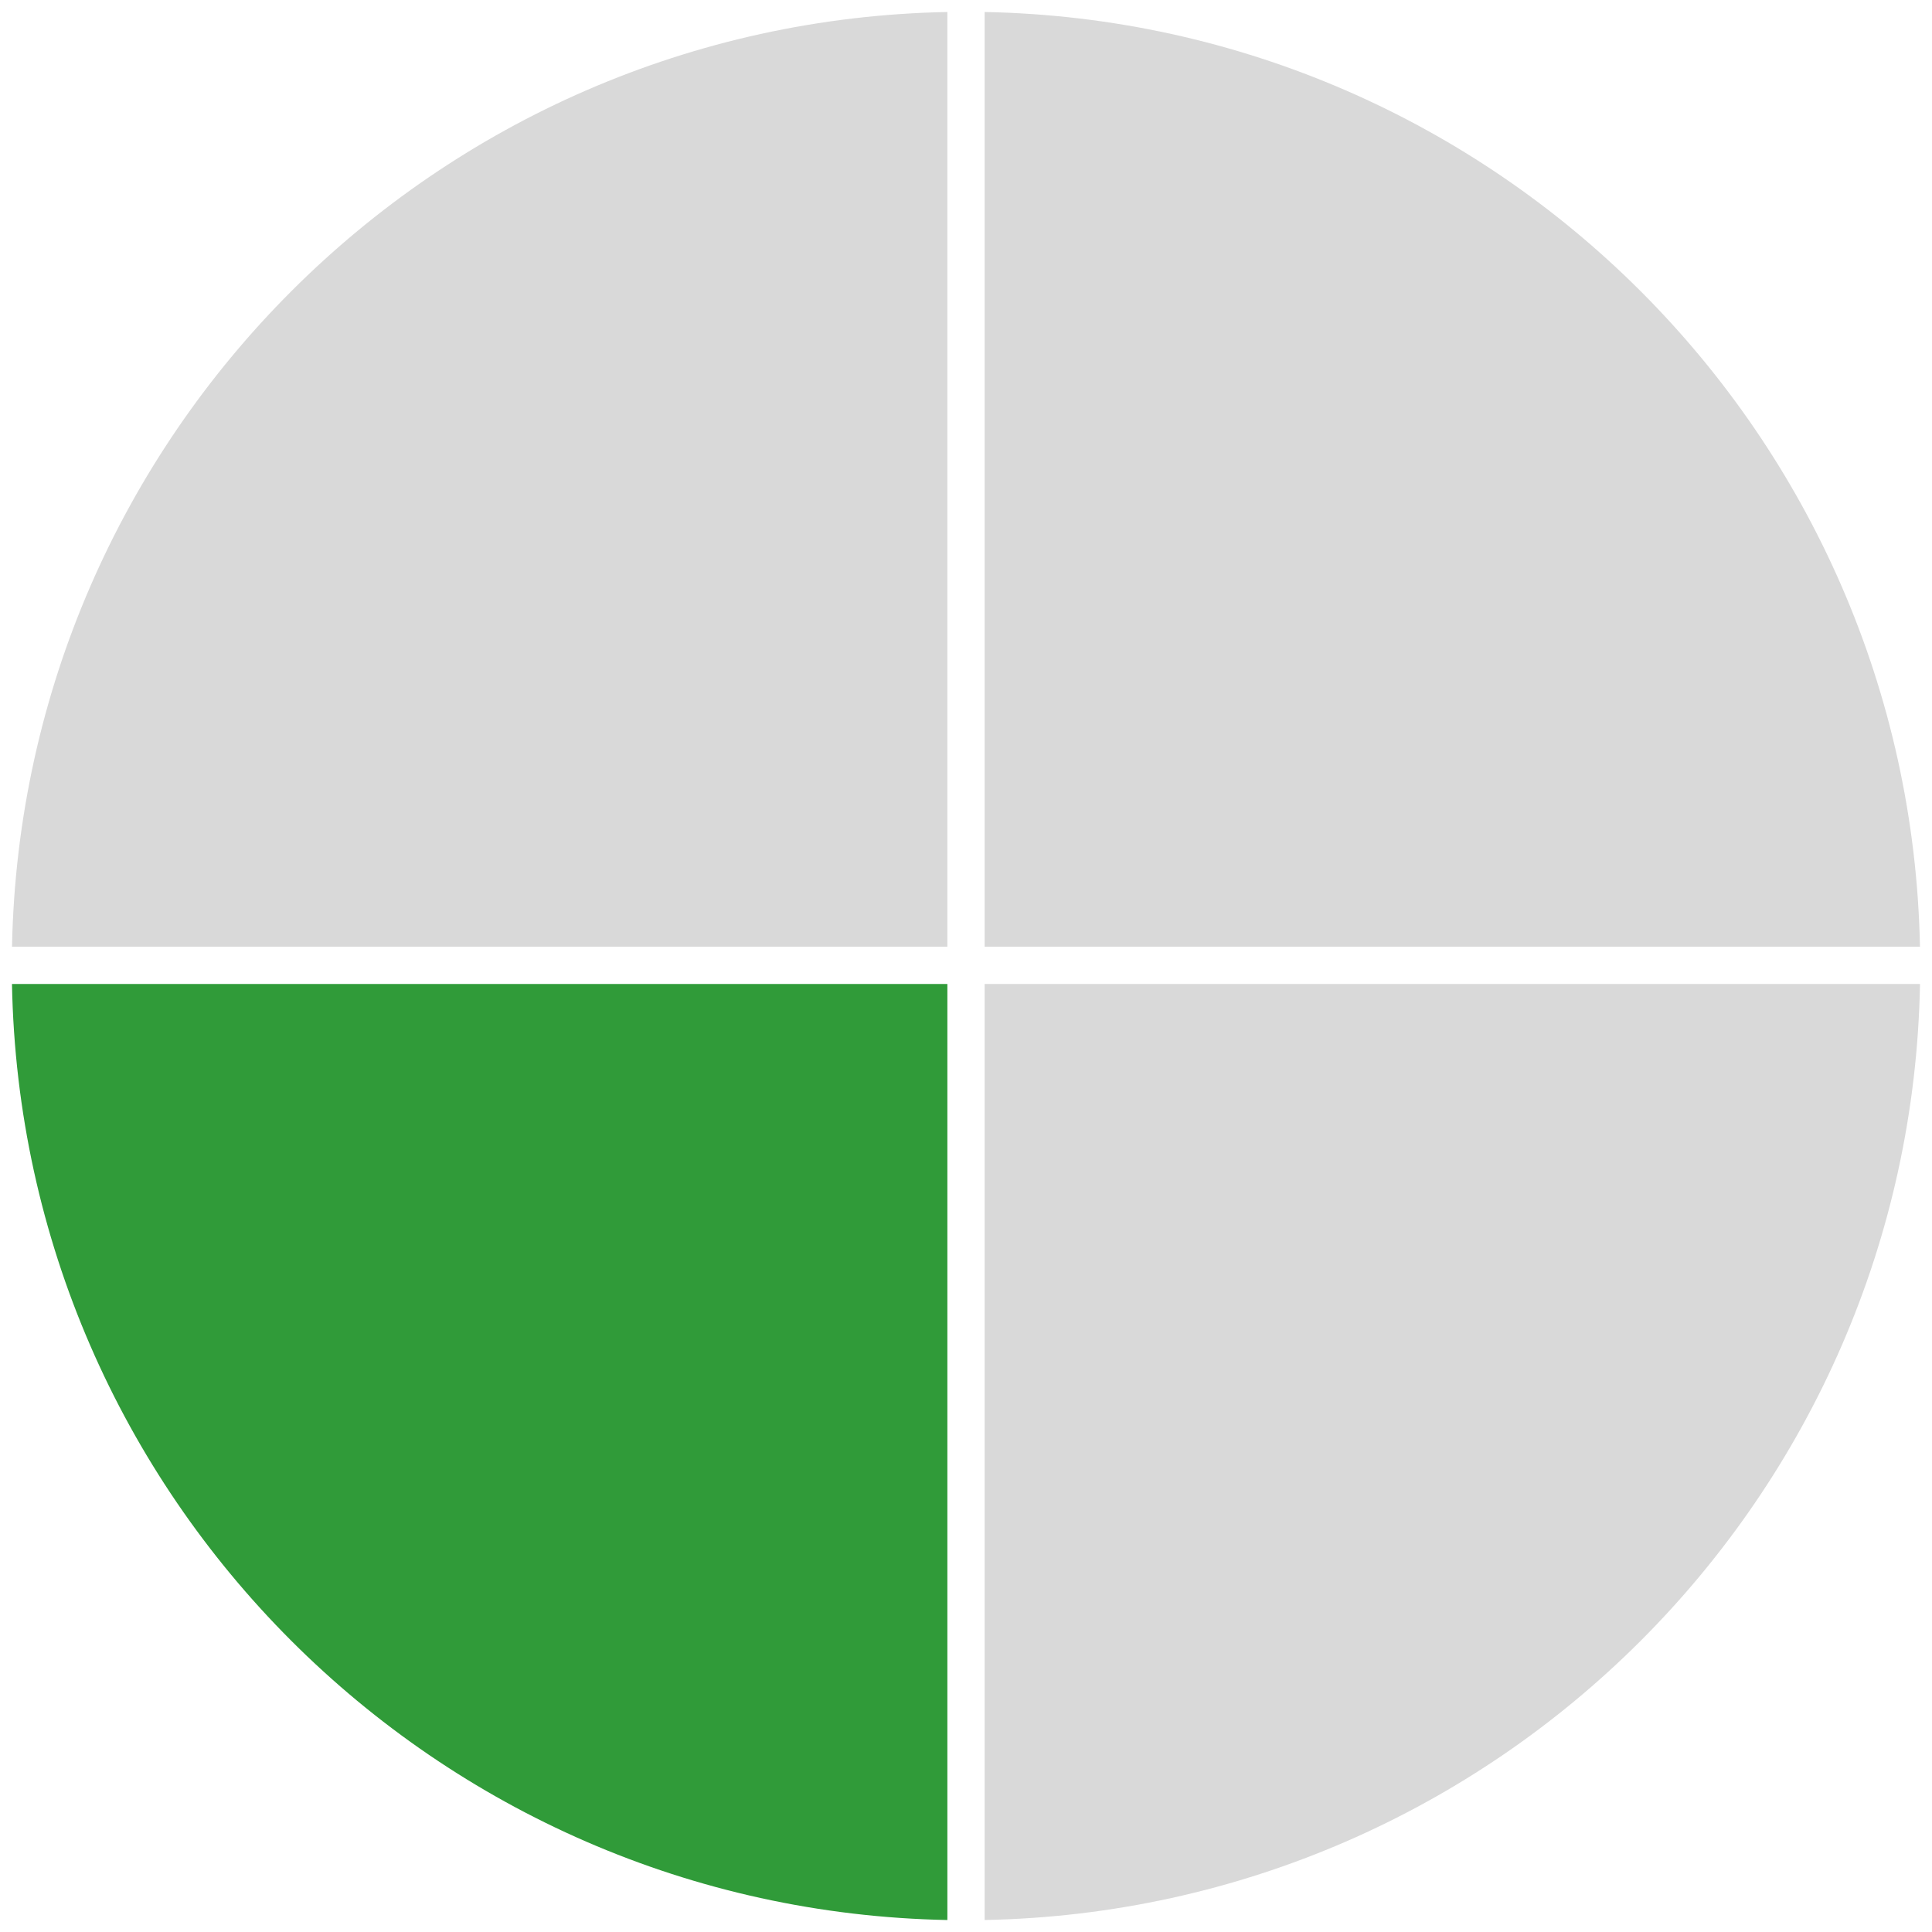
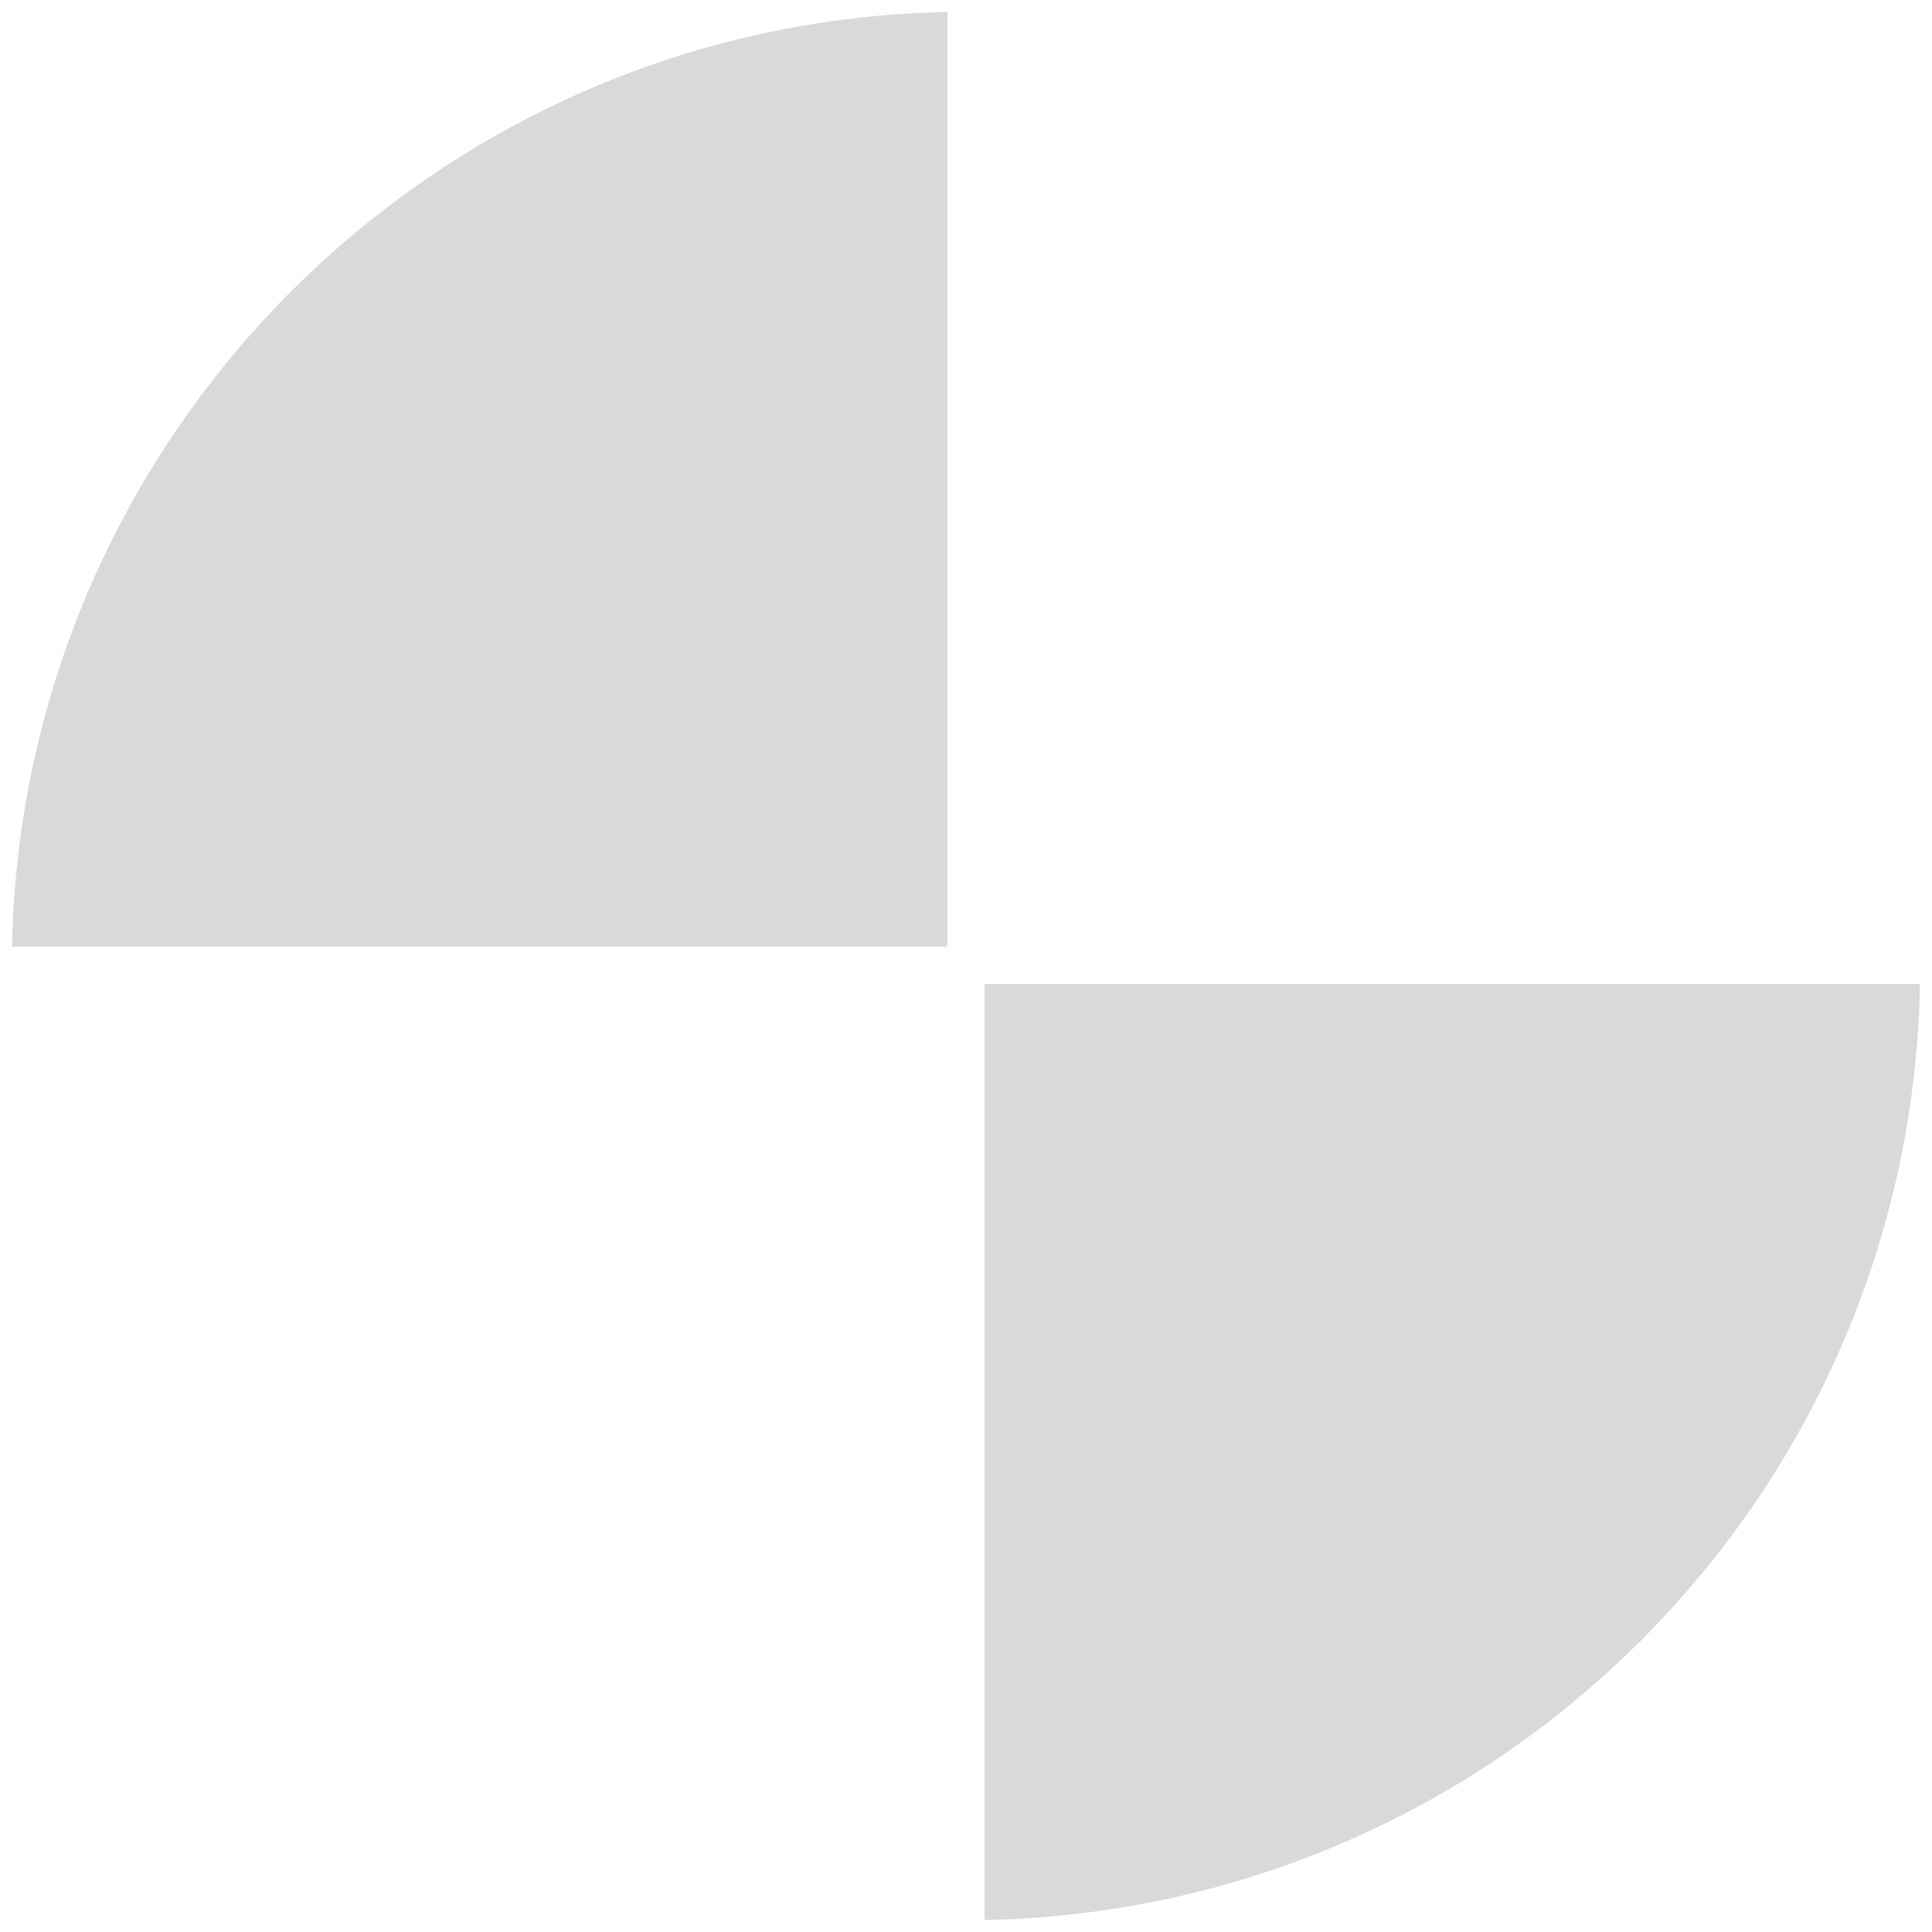
<svg xmlns="http://www.w3.org/2000/svg" version="1.1" id="Layer_2_copy" x="0px" y="0px" width="141.73px" height="141.73px" viewBox="0 0 141.73 141.73" enable-background="new 0 0 141.73 141.73" xml:space="preserve">
  <g>
    <path fill="#D9D9D9" d="M69.499,69.452V0.88C31.933,1.602,1.628,31.892,0.881,69.452H69.499z" />
-     <path fill="#D9D9D9" d="M72.231,69.452h68.617c-0.746-37.56-31.051-67.85-68.617-68.572V69.452z" />
-     <path fill="#309B39" d="M69.499,72.185H0.879c0.698,37.604,31.022,67.943,68.62,68.666V72.185z" />
    <path fill="#D9D9D9" d="M72.231,72.185v68.666c37.598-0.723,67.922-31.062,68.62-68.666H72.231z" />
  </g>
</svg>